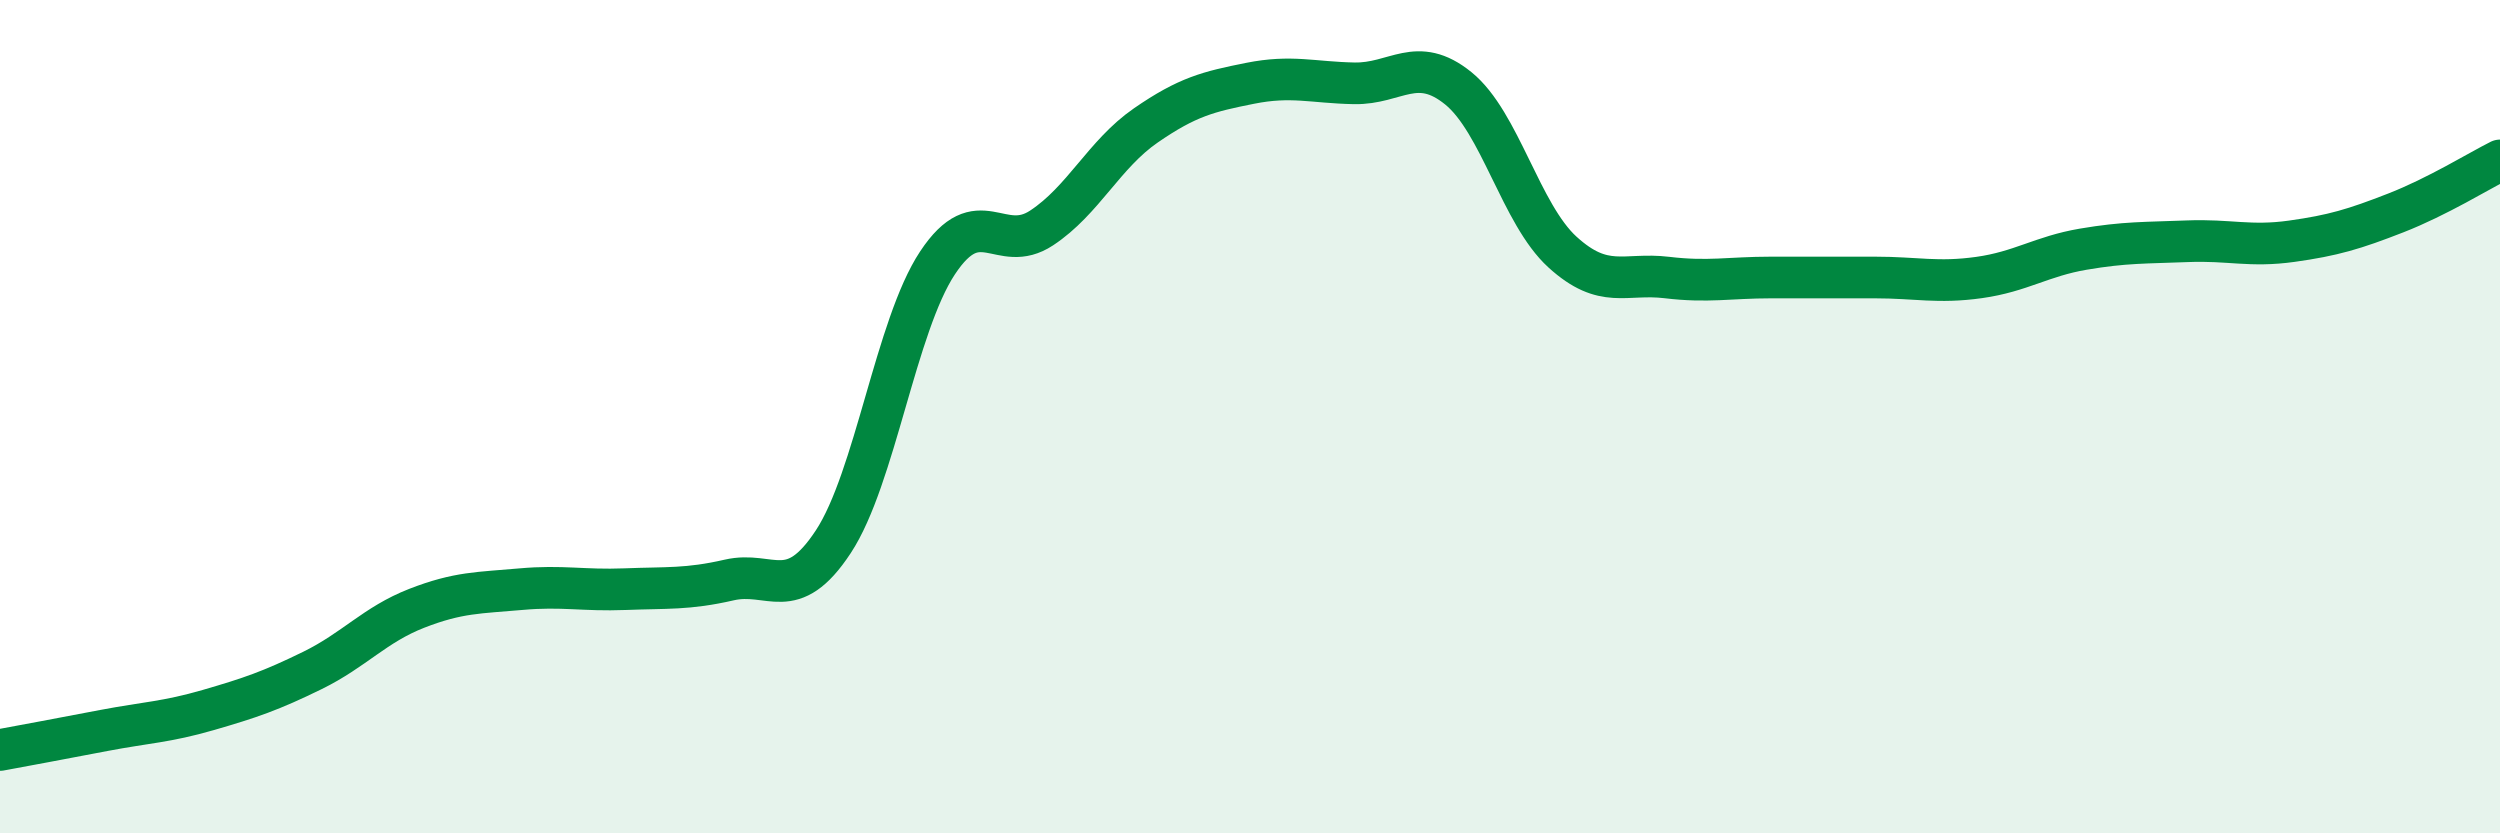
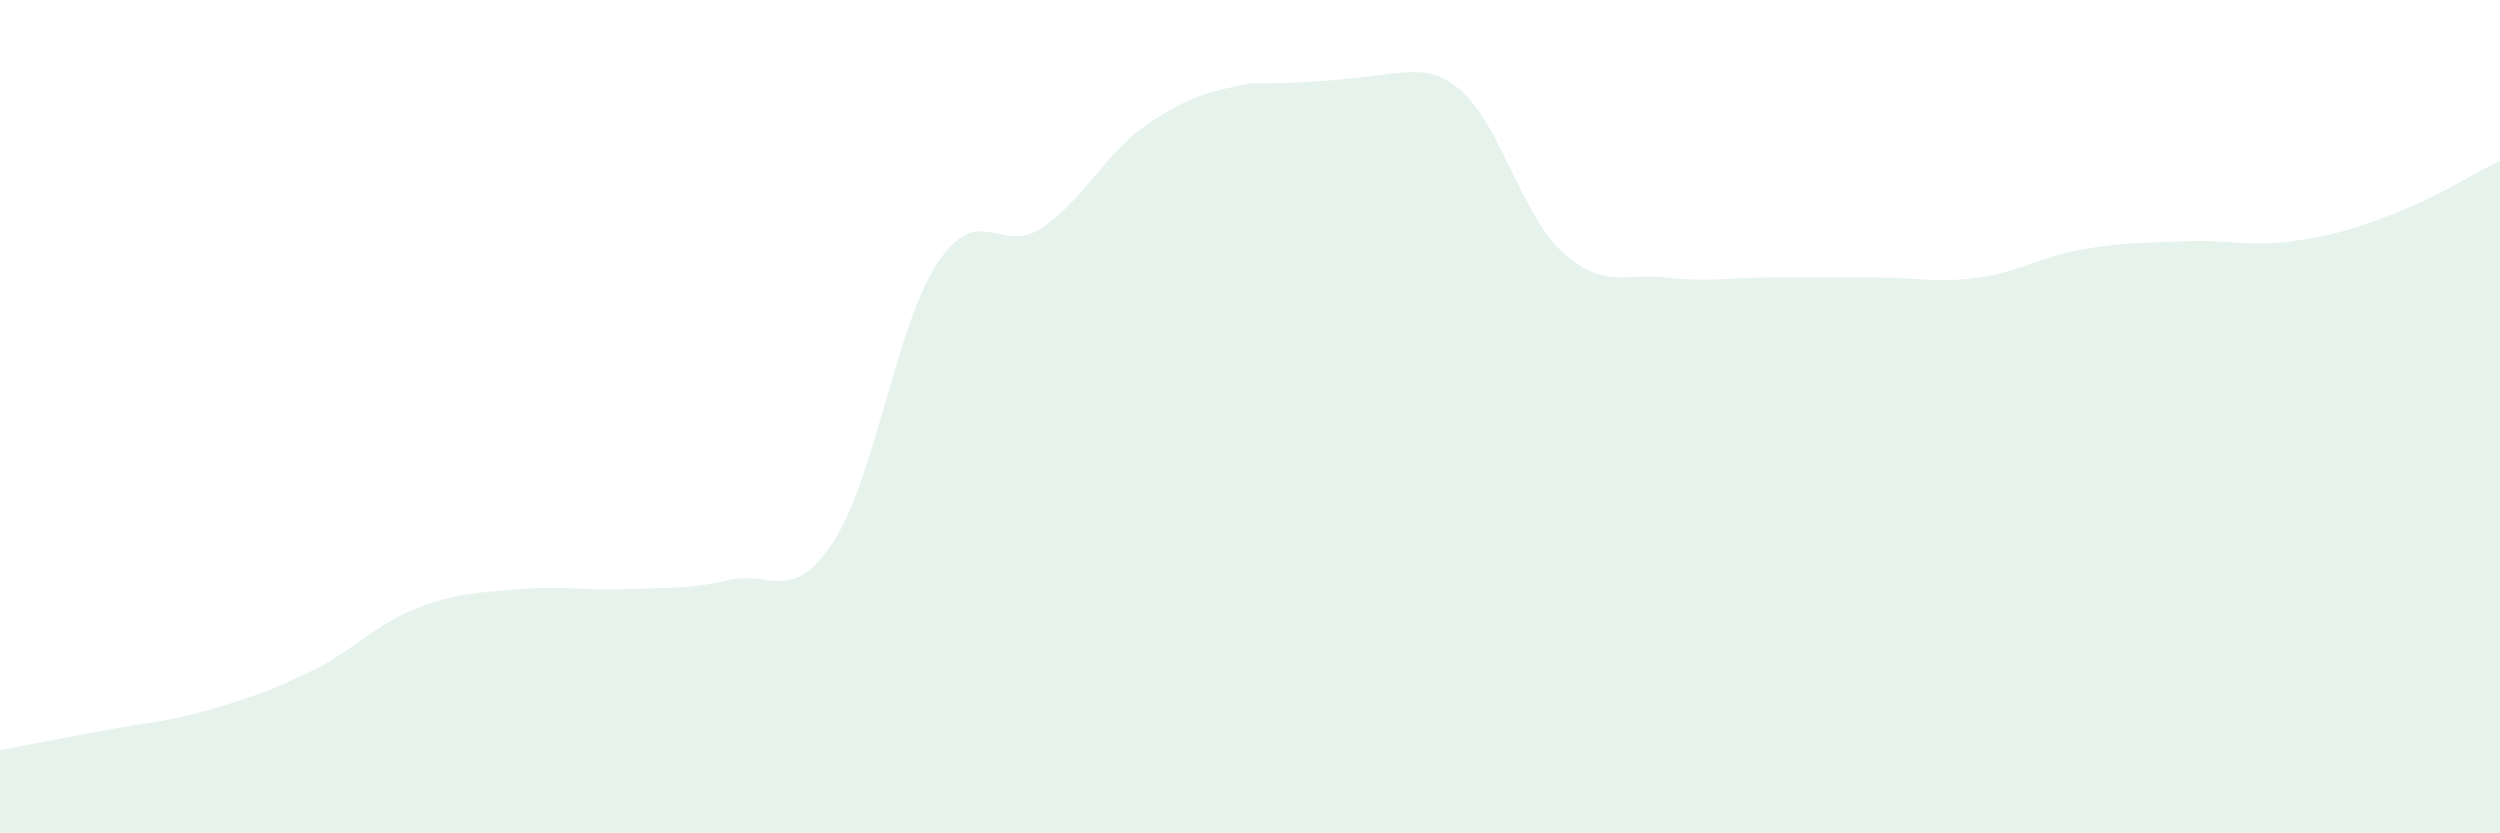
<svg xmlns="http://www.w3.org/2000/svg" width="60" height="20" viewBox="0 0 60 20">
-   <path d="M 0,18 C 0.5,17.91 1.5,17.72 2.5,17.53 C 3.5,17.34 4,17.33 5,17.04 C 6,16.75 6.5,16.58 7.5,16.09 C 8.5,15.6 9,14.99 10,14.6 C 11,14.21 11.5,14.23 12.5,14.14 C 13.5,14.05 14,14.18 15,14.14 C 16,14.1 16.5,14.15 17.5,13.92 C 18.5,13.69 19,14.52 20,13 C 21,11.48 21.5,7.82 22.5,6.31 C 23.5,4.8 24,6.13 25,5.47 C 26,4.81 26.5,3.7 27.5,3.01 C 28.5,2.32 29,2.2 30,2 C 31,1.8 31.5,1.98 32.5,2 C 33.5,2.02 34,1.31 35,2.12 C 36,2.93 36.5,5.14 37.5,6.05 C 38.5,6.96 39,6.54 40,6.66 C 41,6.78 41.5,6.66 42.5,6.66 C 43.5,6.66 44,6.66 45,6.66 C 46,6.66 46.5,6.8 47.5,6.66 C 48.5,6.52 49,6.15 50,5.98 C 51,5.81 51.5,5.83 52.5,5.79 C 53.5,5.75 54,5.93 55,5.79 C 56,5.65 56.5,5.5 57.5,5.11 C 58.5,4.72 59.5,4.1 60,3.85L60 20L0 20Z" fill="#008740" opacity="0.1" stroke-linecap="round" stroke-linejoin="round" />
-   <path d="M 0,18 C 0.5,17.91 1.5,17.72 2.5,17.53 C 3.5,17.34 4,17.33 5,17.04 C 6,16.75 6.5,16.58 7.5,16.09 C 8.5,15.6 9,14.99 10,14.6 C 11,14.21 11.5,14.23 12.5,14.14 C 13.5,14.05 14,14.18 15,14.14 C 16,14.1 16.5,14.15 17.5,13.92 C 18.5,13.69 19,14.52 20,13 C 21,11.48 21.5,7.82 22.5,6.31 C 23.5,4.8 24,6.13 25,5.47 C 26,4.81 26.5,3.7 27.5,3.01 C 28.5,2.32 29,2.2 30,2 C 31,1.8 31.5,1.98 32.5,2 C 33.5,2.02 34,1.31 35,2.12 C 36,2.93 36.5,5.14 37.5,6.05 C 38.5,6.96 39,6.54 40,6.66 C 41,6.78 41.5,6.66 42.5,6.66 C 43.5,6.66 44,6.66 45,6.66 C 46,6.66 46.5,6.8 47.5,6.66 C 48.5,6.52 49,6.15 50,5.98 C 51,5.81 51.5,5.83 52.5,5.79 C 53.5,5.75 54,5.93 55,5.79 C 56,5.65 56.5,5.5 57.5,5.11 C 58.5,4.72 59.5,4.1 60,3.85" stroke="#008740" stroke-width="1" fill="none" stroke-linecap="round" stroke-linejoin="round" />
+   <path d="M 0,18 C 0.5,17.91 1.5,17.72 2.5,17.53 C 3.5,17.34 4,17.33 5,17.04 C 6,16.75 6.5,16.58 7.5,16.09 C 8.5,15.6 9,14.99 10,14.6 C 11,14.21 11.5,14.23 12.5,14.14 C 13.5,14.05 14,14.18 15,14.14 C 16,14.1 16.5,14.15 17.5,13.92 C 18.5,13.69 19,14.52 20,13 C 21,11.48 21.5,7.82 22.5,6.31 C 23.5,4.8 24,6.13 25,5.47 C 26,4.81 26.5,3.7 27.5,3.01 C 28.5,2.32 29,2.2 30,2 C 33.5,2.02 34,1.31 35,2.12 C 36,2.93 36.5,5.14 37.5,6.05 C 38.5,6.96 39,6.54 40,6.66 C 41,6.78 41.5,6.66 42.5,6.66 C 43.5,6.66 44,6.66 45,6.66 C 46,6.66 46.5,6.8 47.5,6.66 C 48.5,6.52 49,6.15 50,5.98 C 51,5.81 51.5,5.83 52.5,5.79 C 53.5,5.75 54,5.93 55,5.79 C 56,5.65 56.5,5.5 57.5,5.11 C 58.5,4.72 59.5,4.1 60,3.85L60 20L0 20Z" fill="#008740" opacity="0.1" stroke-linecap="round" stroke-linejoin="round" />
</svg>